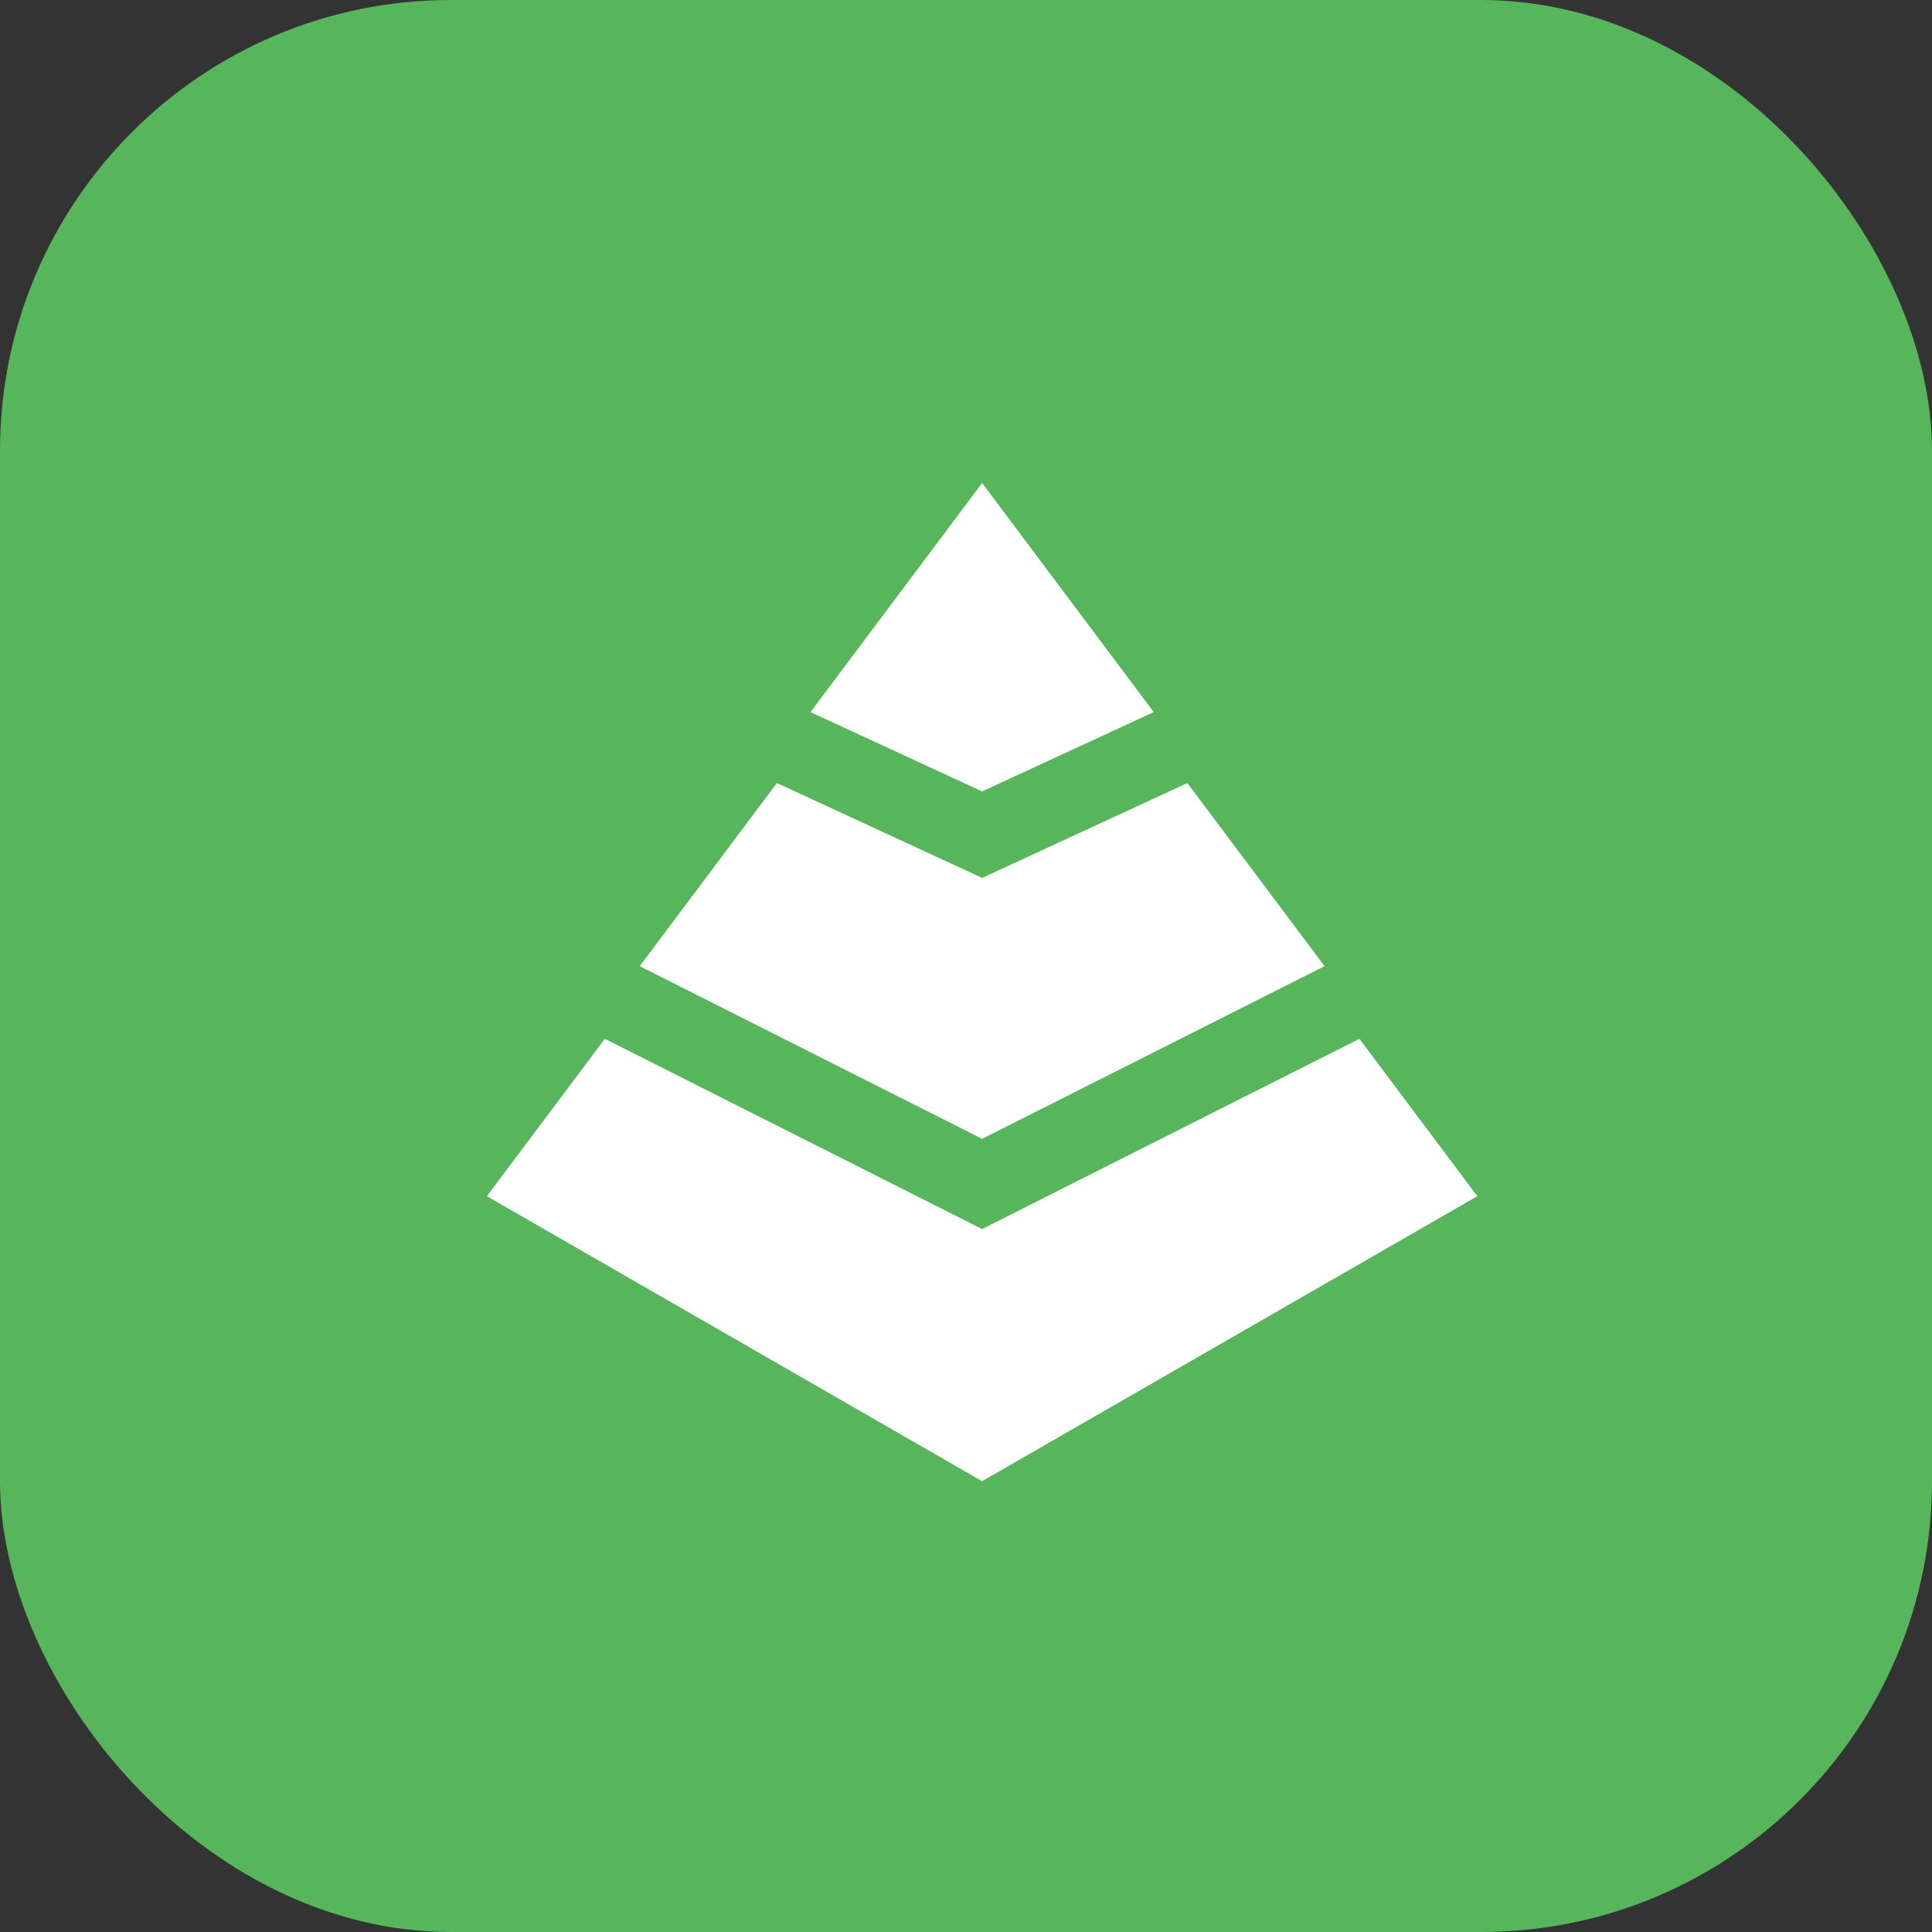
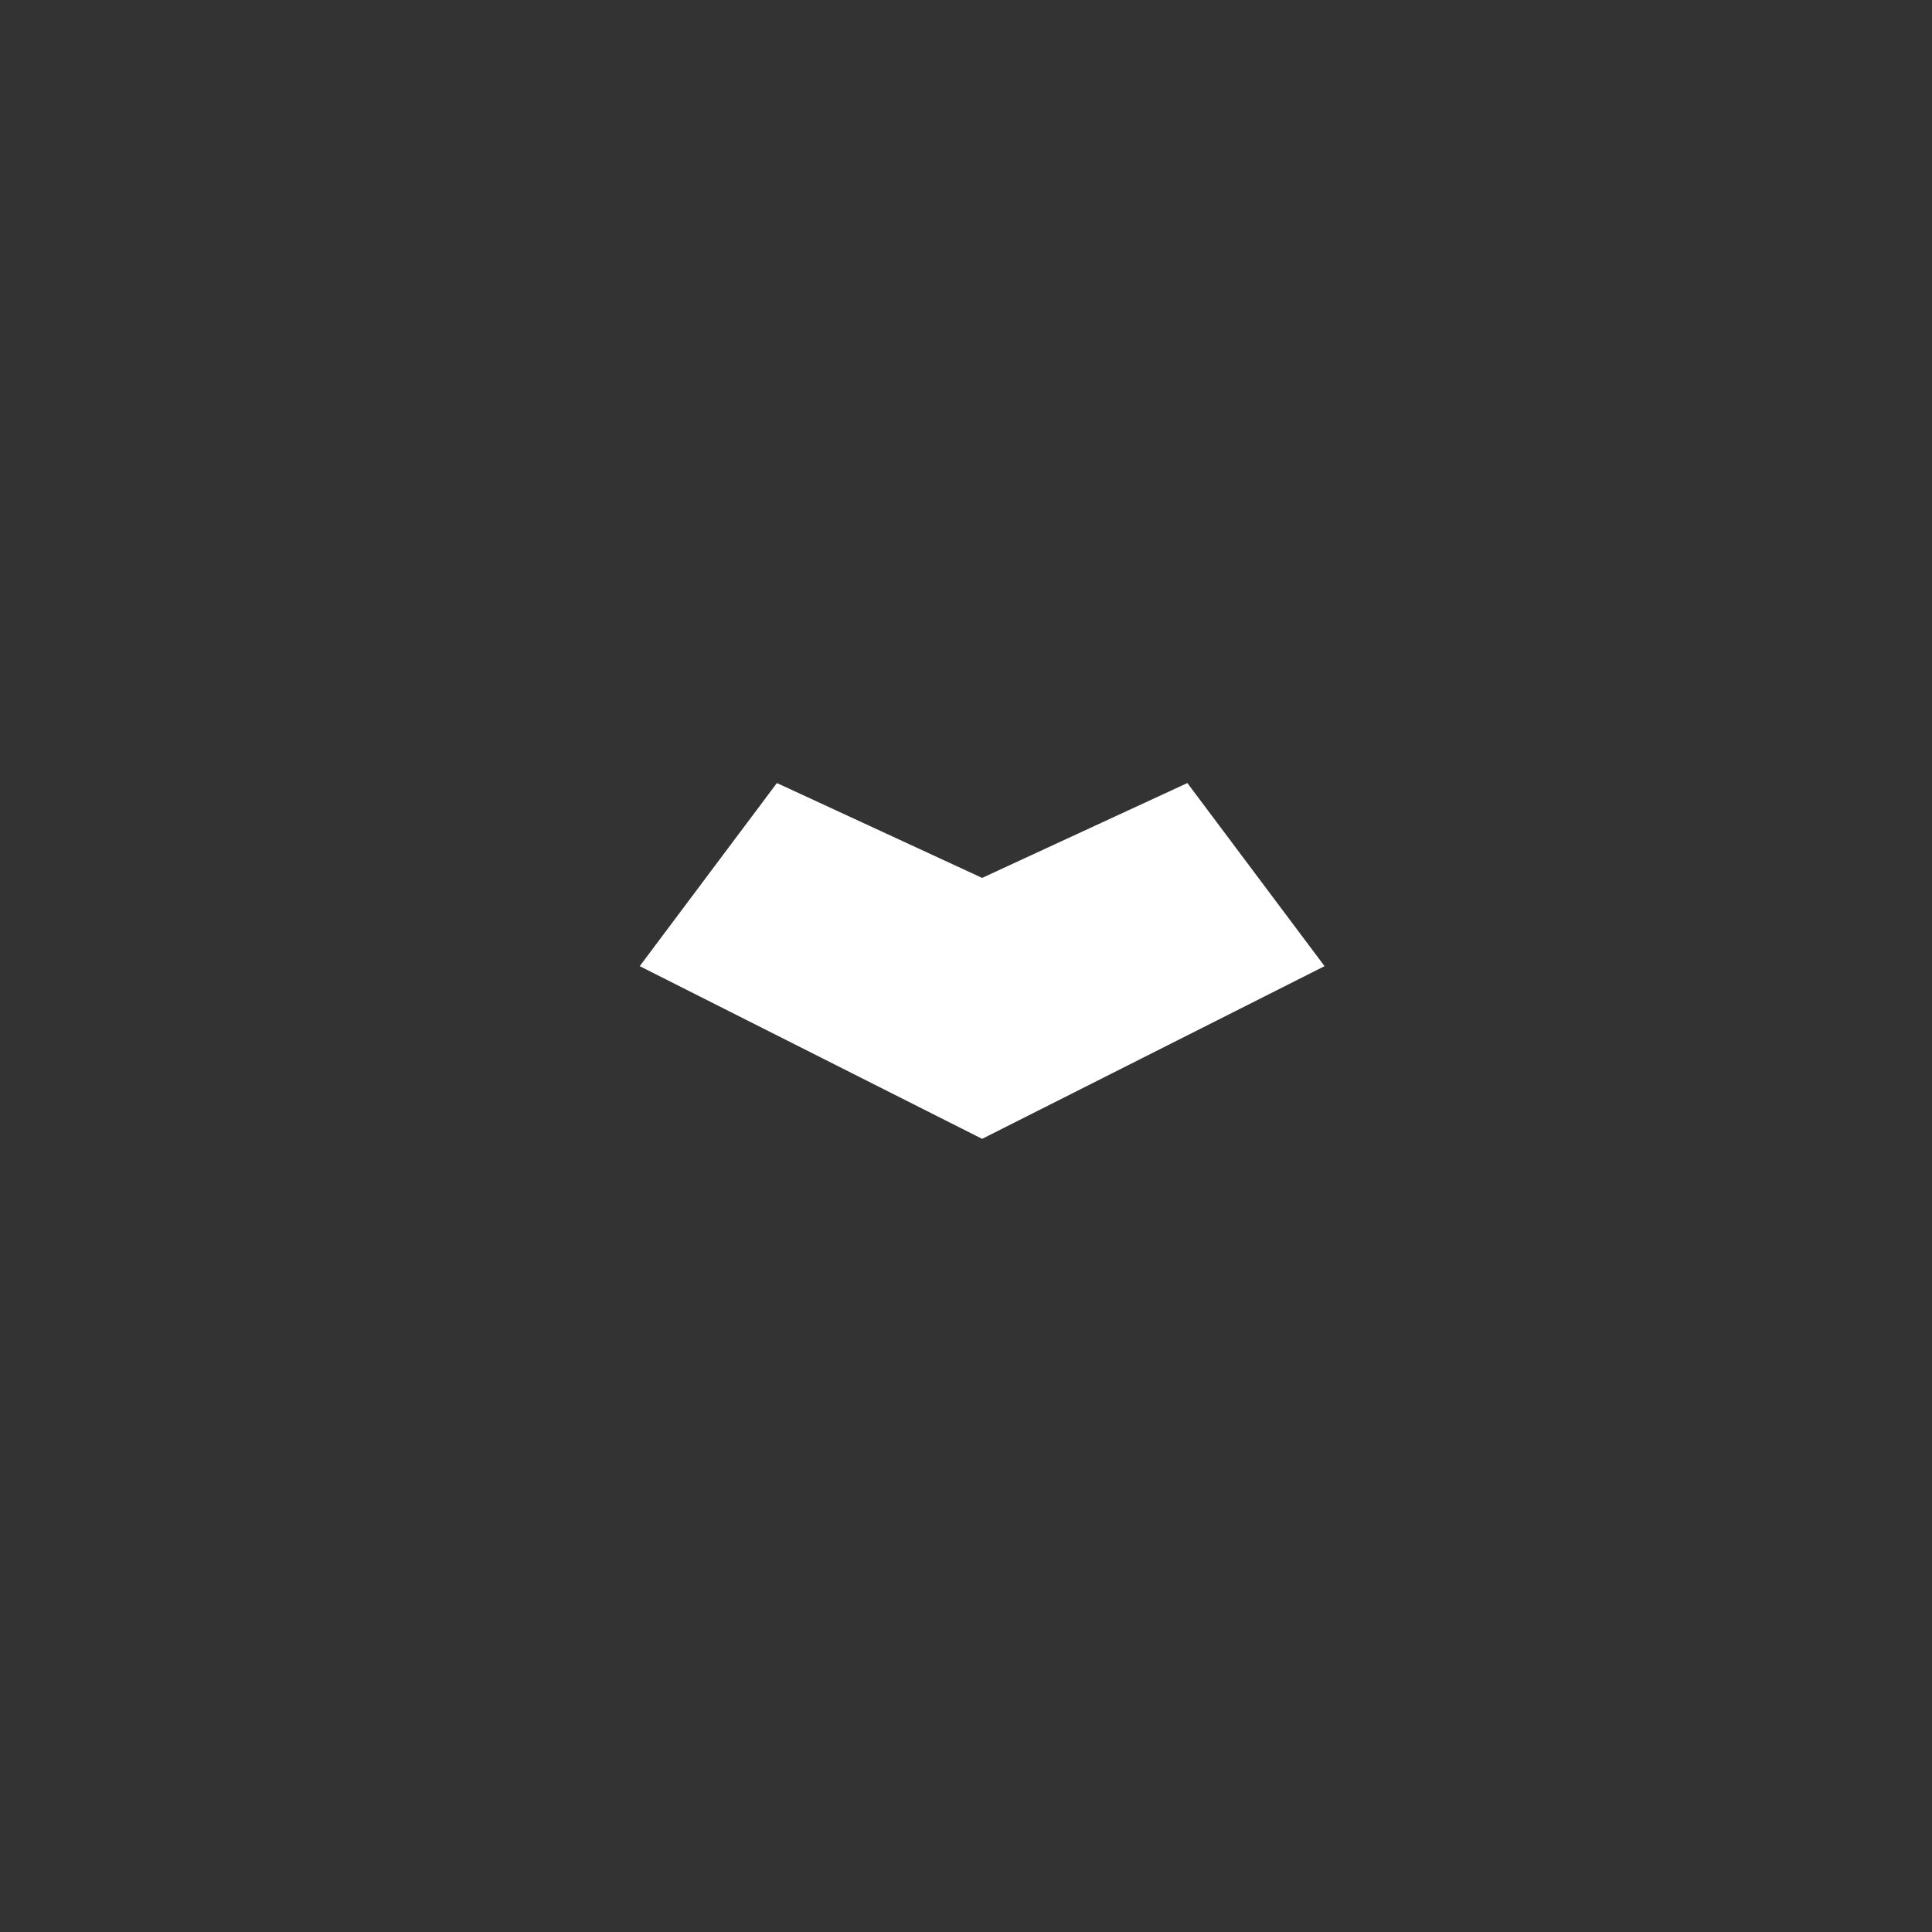
<svg xmlns="http://www.w3.org/2000/svg" width="60" height="60" viewBox="0 0 60 60" fill="none">
  <rect x="0" y="0" width="60" height="60" fill="#333333" stroke="none" />
-   <rect width="60" height="60" rx="14" fill="#57B65C" />
-   <path d="M30.5 24.578L35.83 22.115L30.5 15L25.17 22.115L30.5 24.578Z" fill="white" />
  <path d="M41.135 30.005L36.875 24.318L30.501 27.264L24.127 24.318L19.867 30.005L30.501 35.368L41.135 30.005Z" fill="white" />
-   <path d="M42.218 32.261L30.5 38.17L18.783 32.261L15.121 37.149L30.5 46L45.88 37.149L42.218 32.261Z" fill="white" />
</svg>